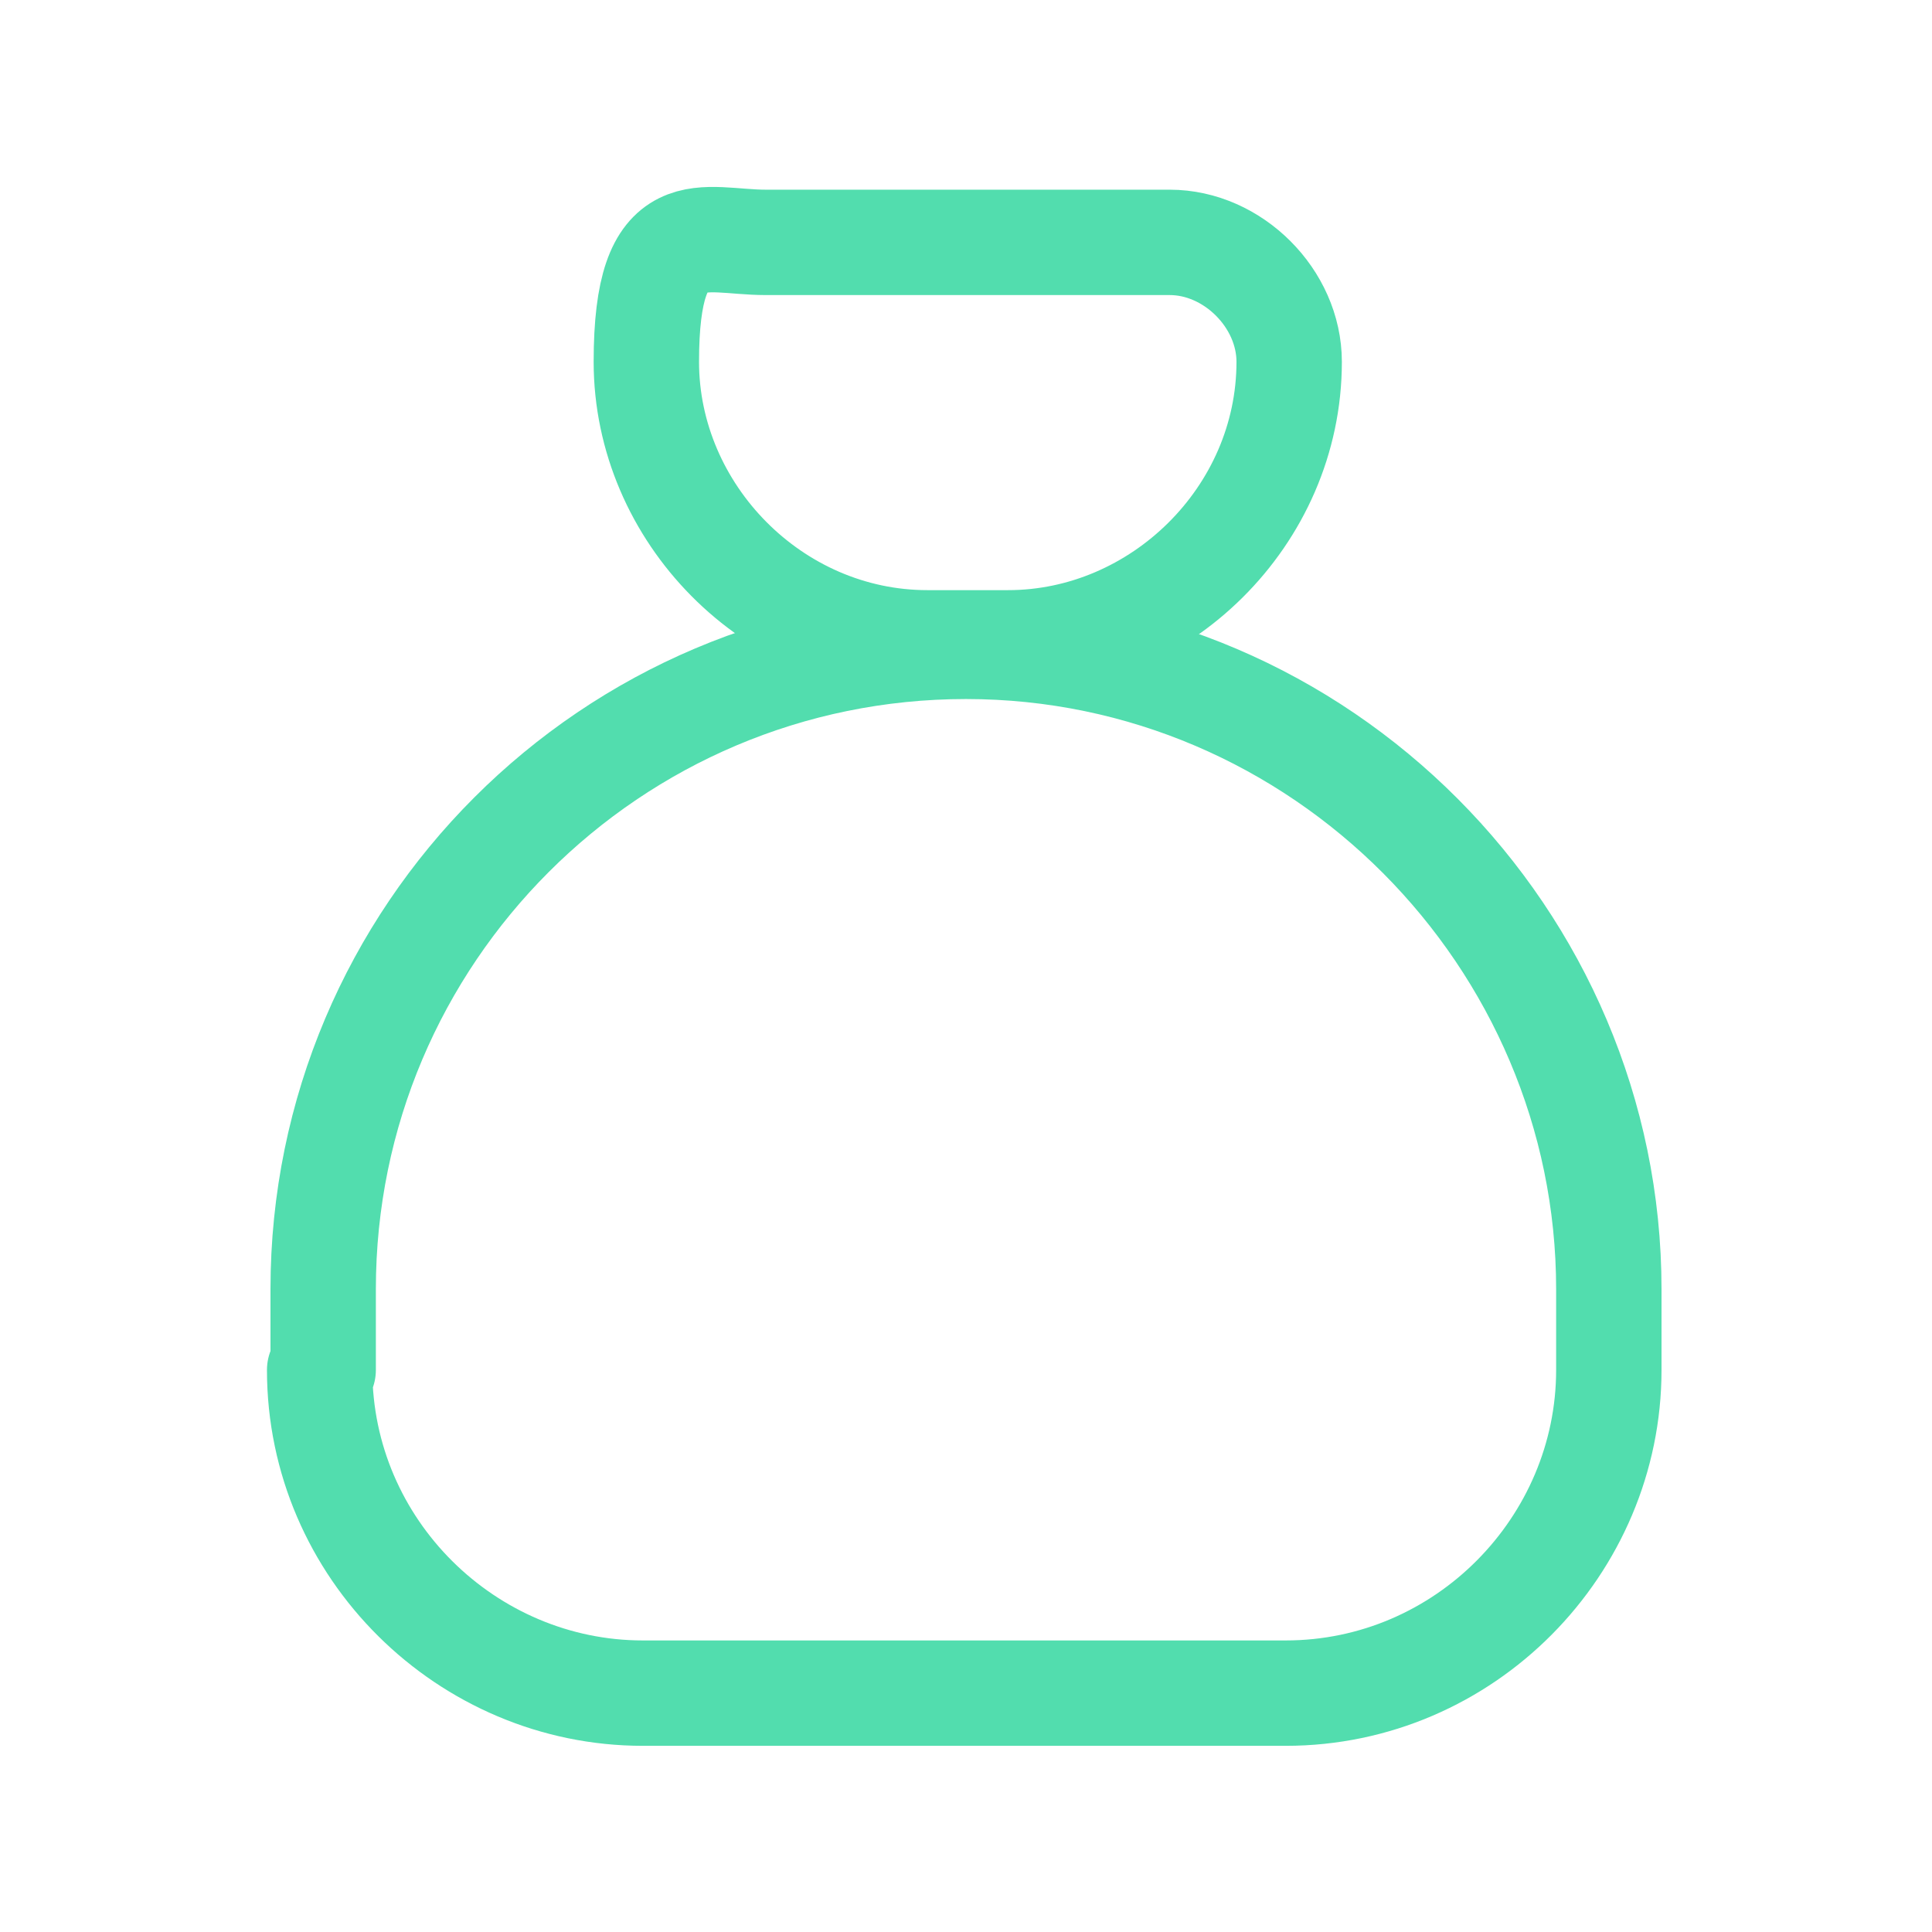
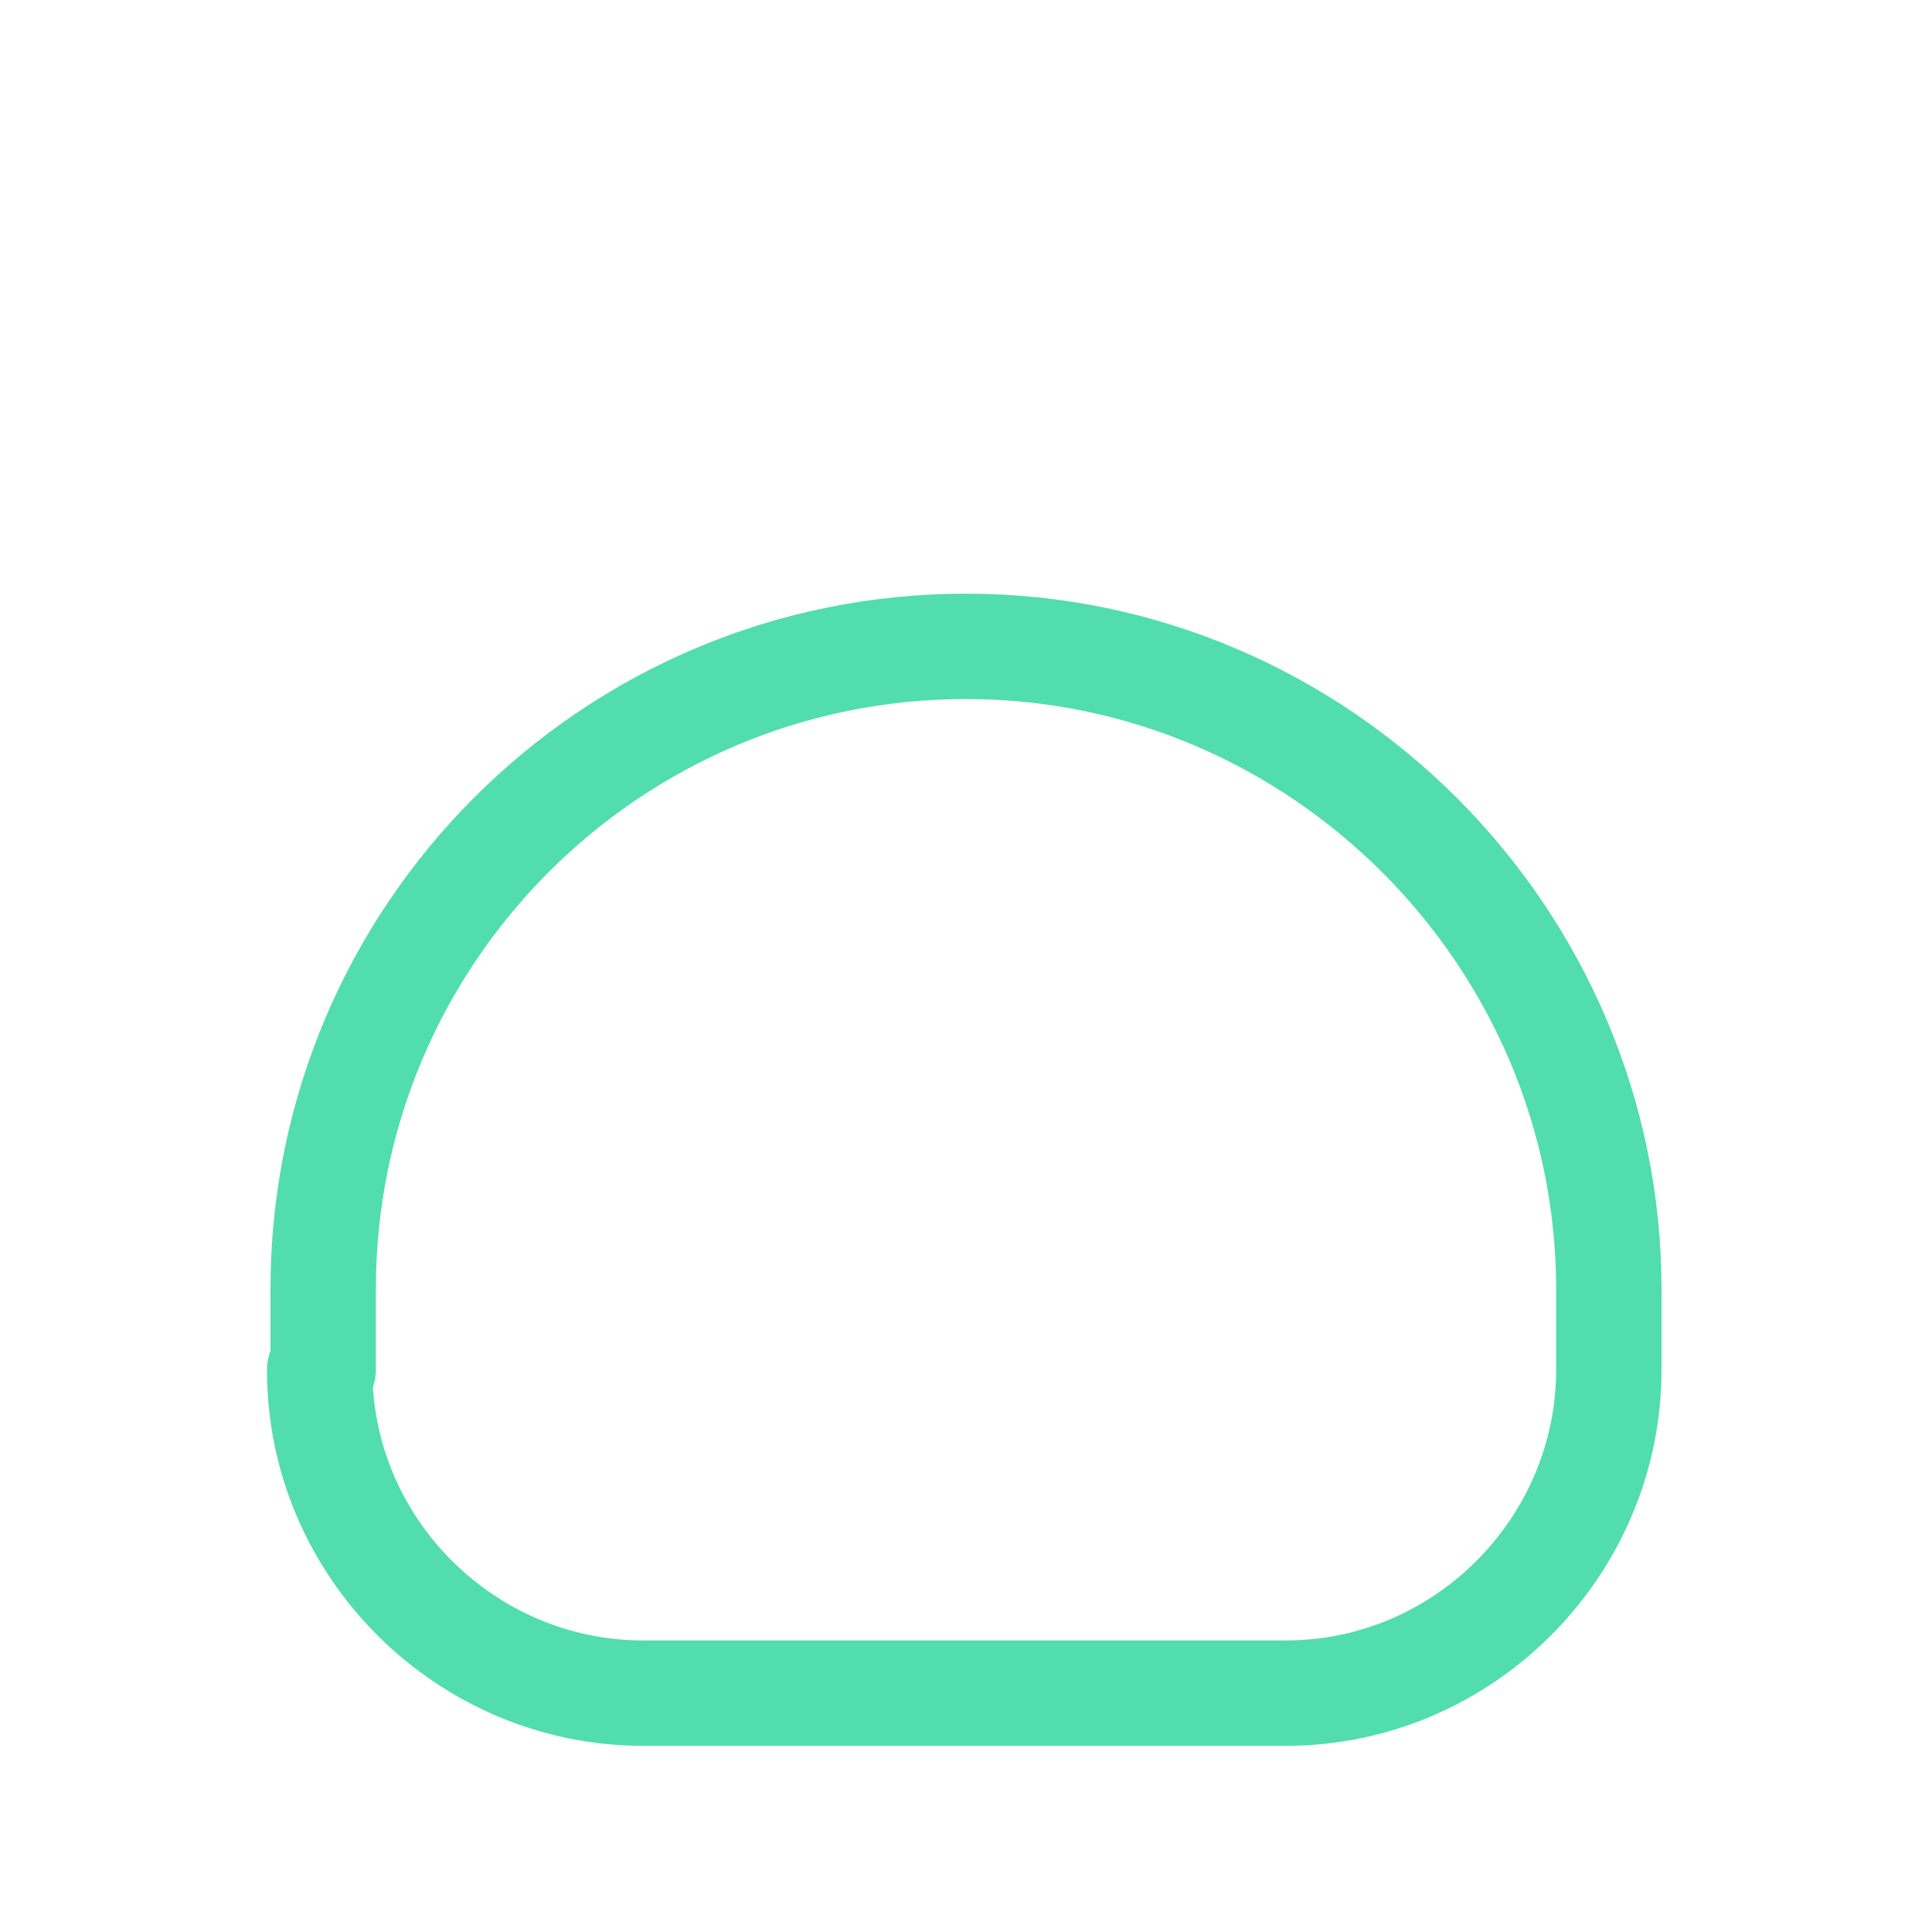
<svg xmlns="http://www.w3.org/2000/svg" id="Layer_1" width="55" height="55" version="1.1" viewBox="0 0 55 55">
  <defs>
    <style>
      .st0, .st1 {
        fill: none;
      }

      .st1 {
        stroke: #52ddae;
        stroke-linecap: round;
        stroke-linejoin: round;
        stroke-width: 3px;
      }
    </style>
  </defs>
  <g id="Layer_11" data-name="Layer_1">
-     <path class="st0" d="M0,0h55v55H0V0Z" />
-     <path class="st1" d="M21.8,6.9h11.5c1.8,0,3.4,1.6,3.4,3.4,0,4.4-3.7,8-8,8h-2.3c-4.4,0-8-3.7-8-8s1.6-3.4,3.4-3.4Z" />
    <path class="st1" d="M9.2,39v-2.3c0-10.1,8.2-18.3,18.3-18.3s18.3,8.3,18.3,18.3v2.3c0,5-4.1,9.2-9.2,9.2h-18.3c-5,0-9.2-4.1-9.2-9.2Z" />
  </g>
</svg>